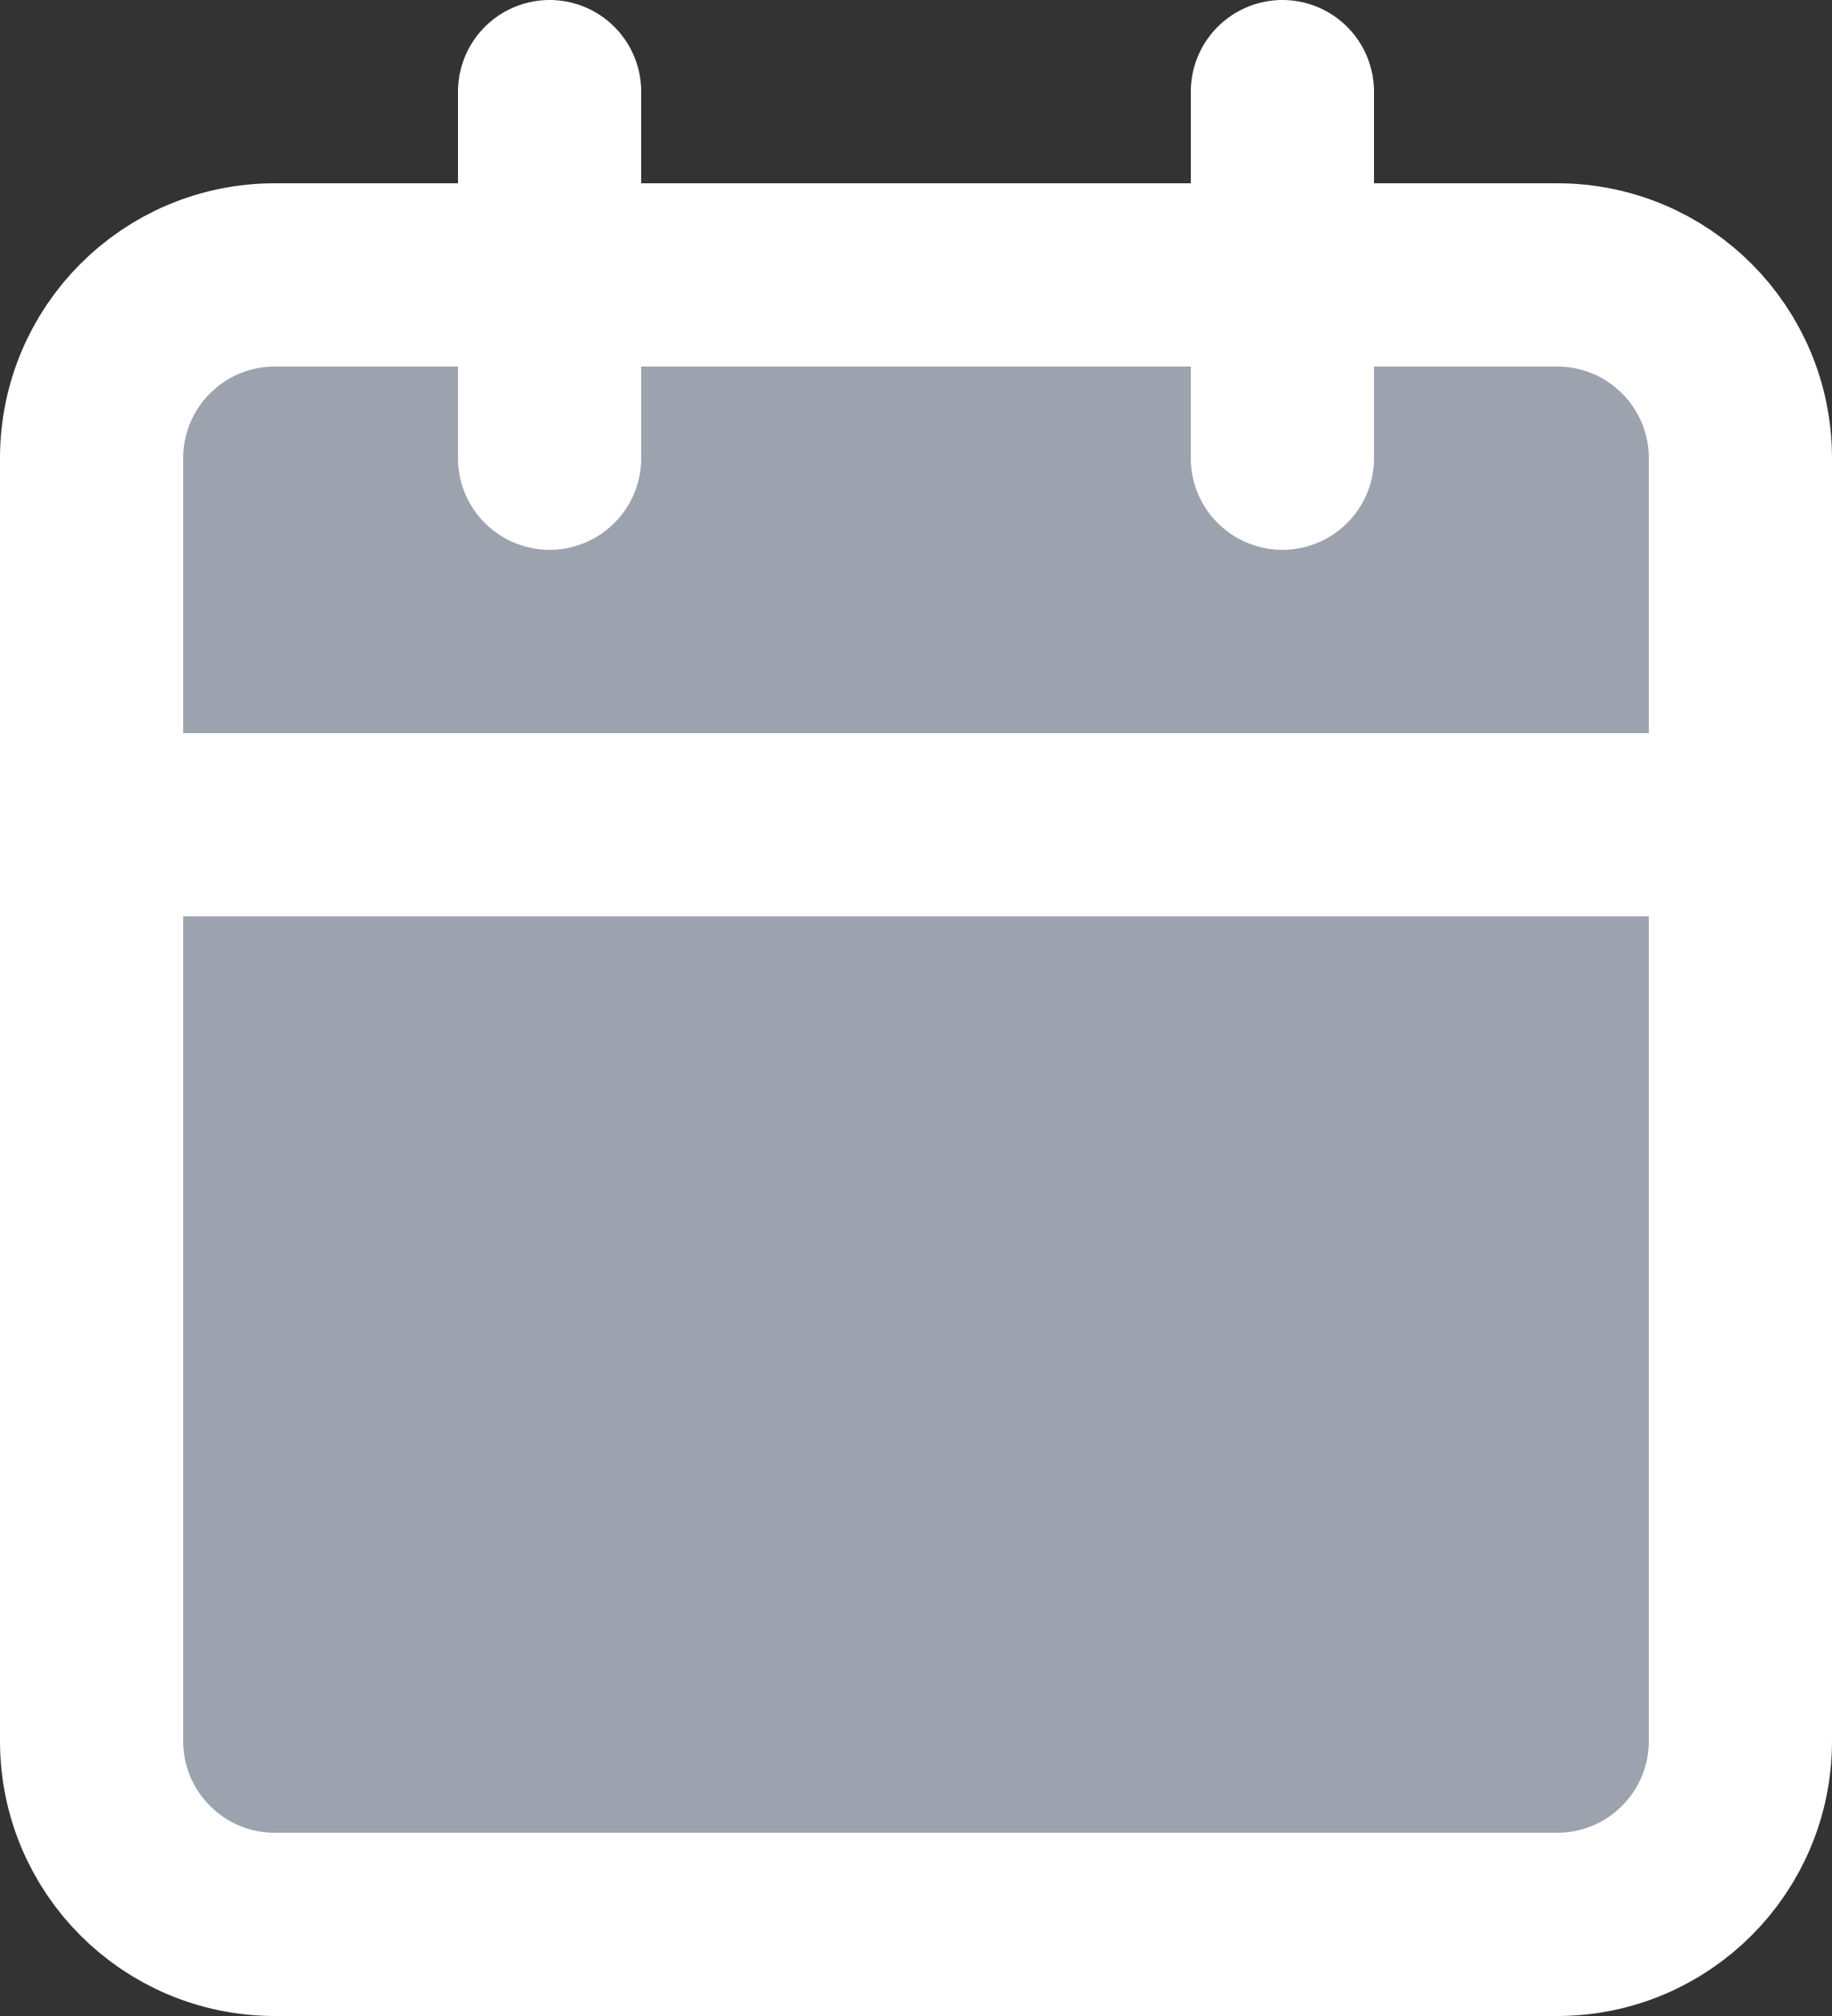
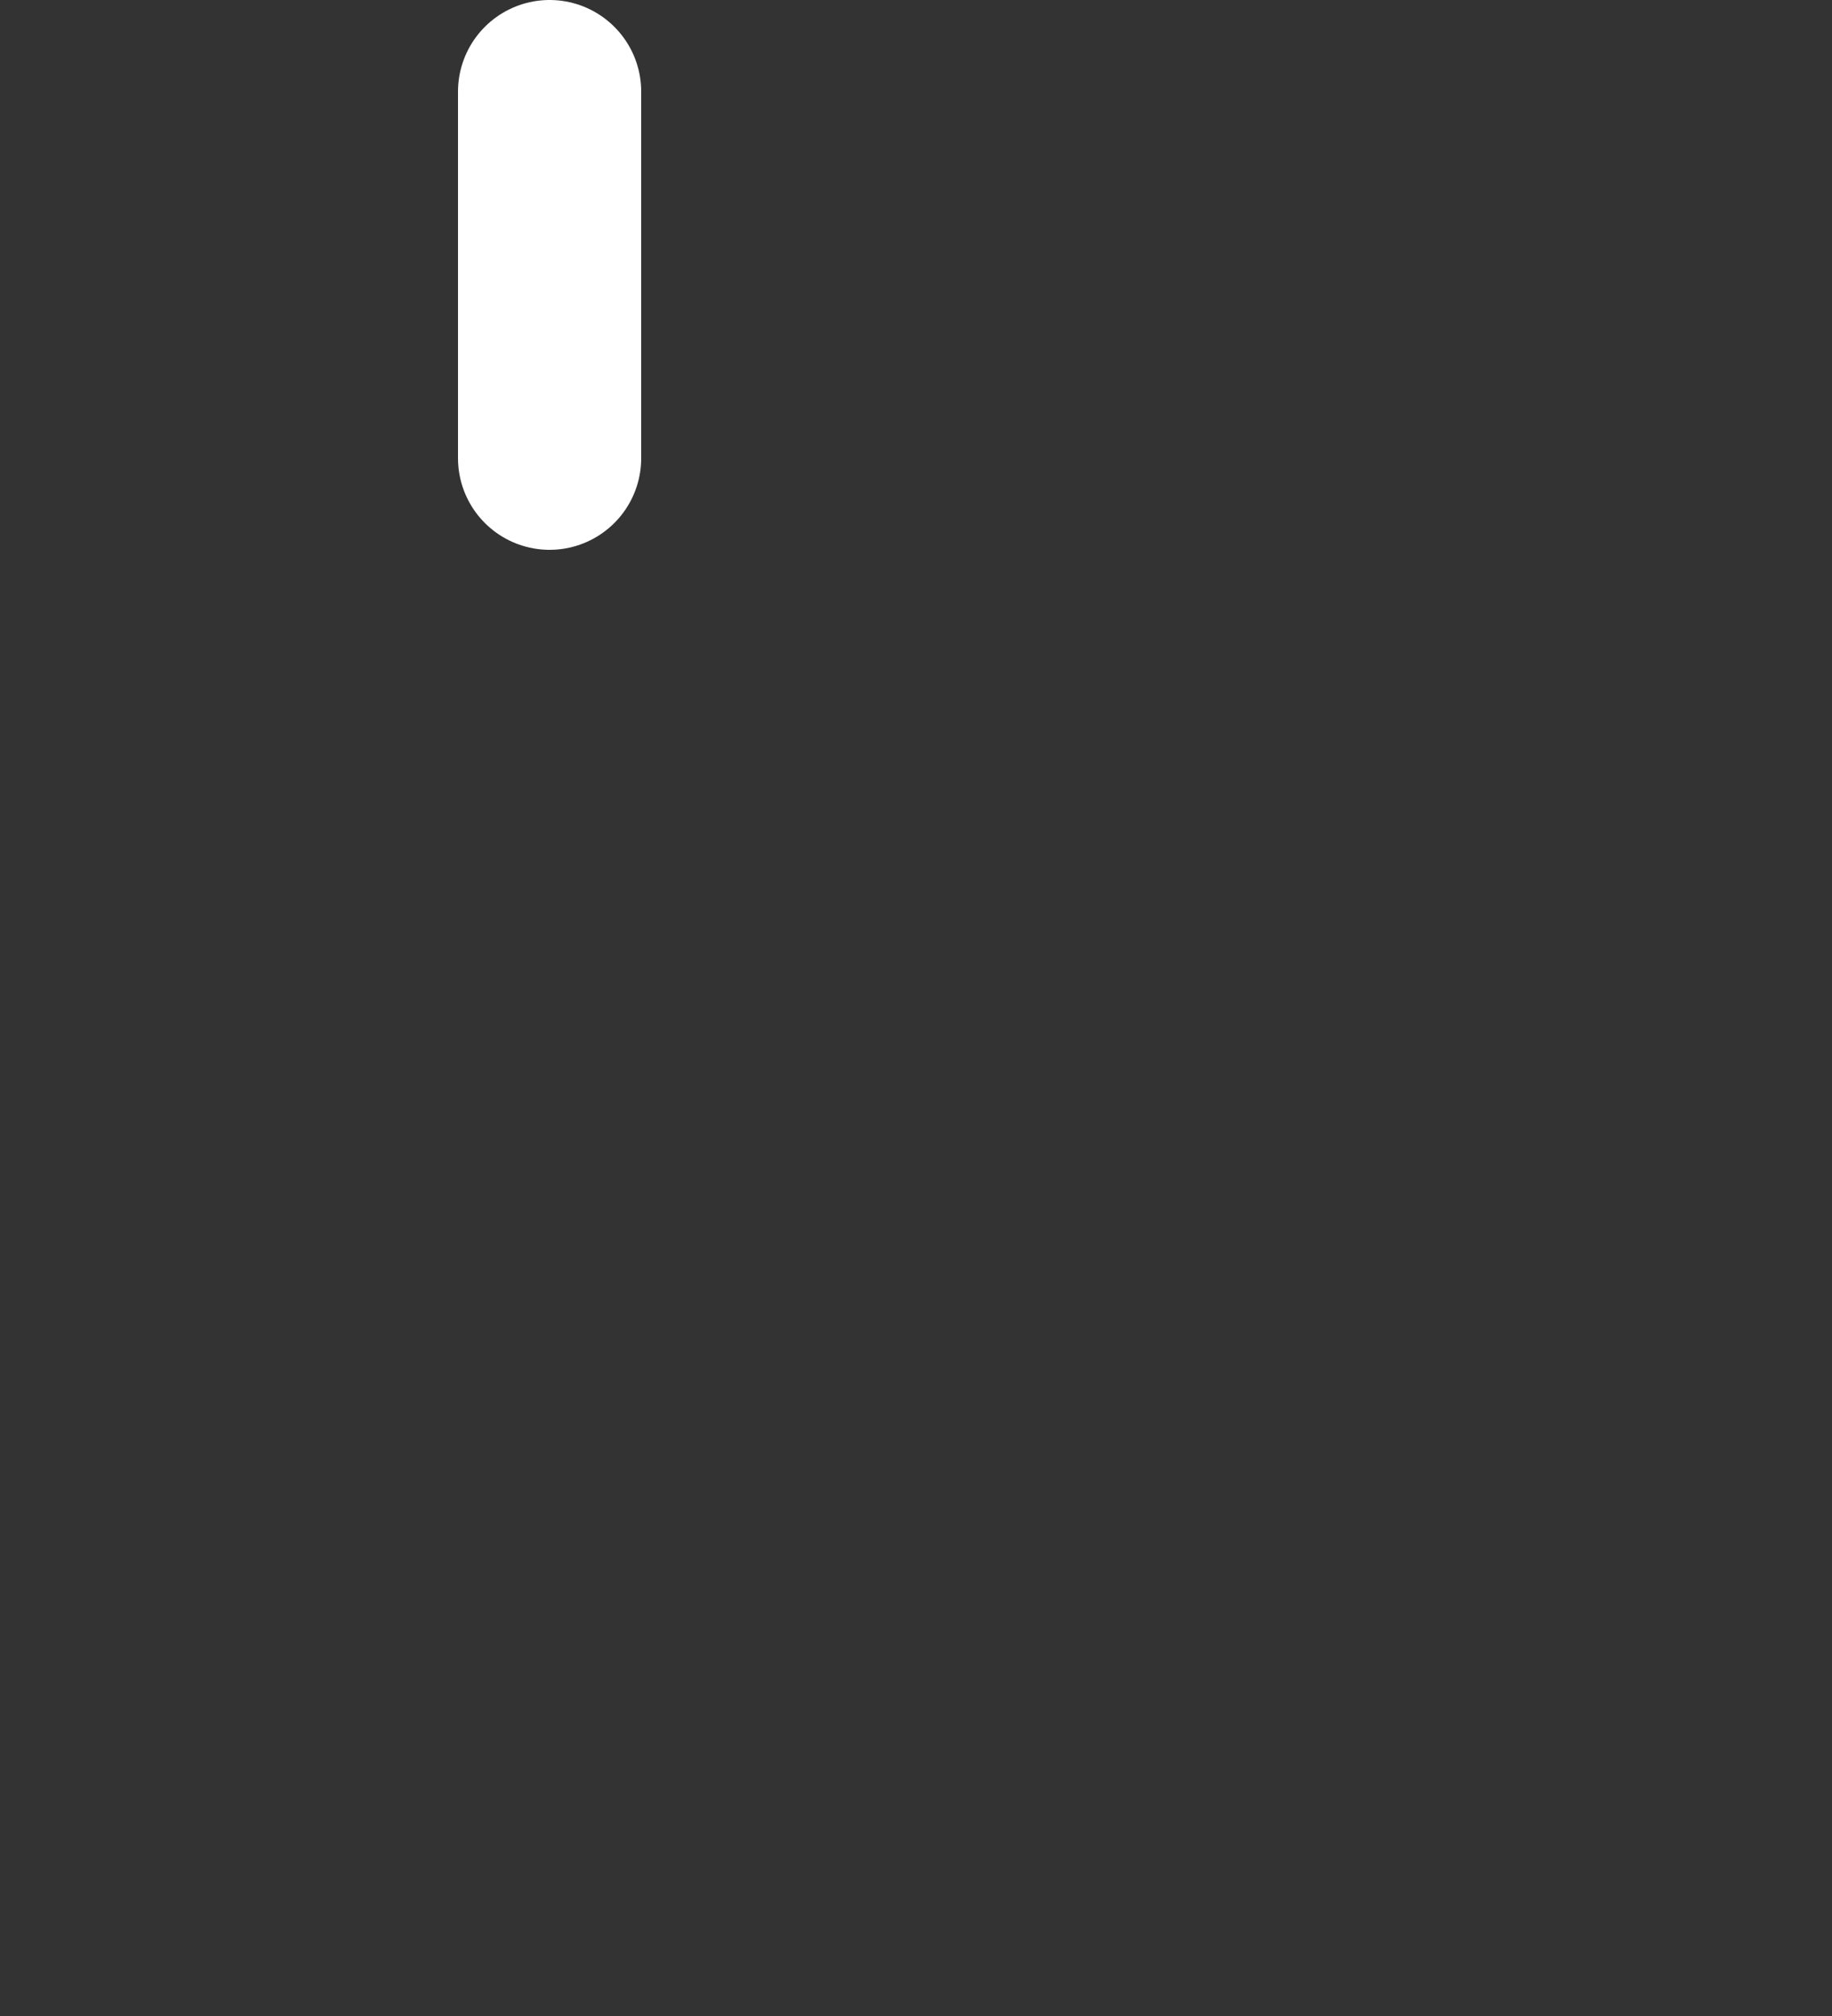
<svg xmlns="http://www.w3.org/2000/svg" width="20" height="22" viewBox="0 0 20 22" fill="none">
  <rect x="0" y="0" width="20" height="22" fill="#333333" stroke="none" />
-   <path d="M17 3H3C1.895 3 1 3.895 1 5V19C1 20.105 1.895 21 3 21H17C18.105 21 19 20.105 19 19V5C19 3.895 18.105 3 17 3Z" fill="#9CA3AF" stroke="white" stroke-width="2" stroke-linecap="round" stroke-line="round" />
-   <path d="M14 1V5" stroke="white" stroke-width="2" stroke-linecap="round" stroke-line="round" />
  <path d="M6 1V5" stroke="white" stroke-width="2" stroke-linecap="round" stroke-line="round" />
-   <path d="M1 9H19" stroke="white" stroke-width="2" stroke-linecap="round" stroke-line="round" />
</svg>